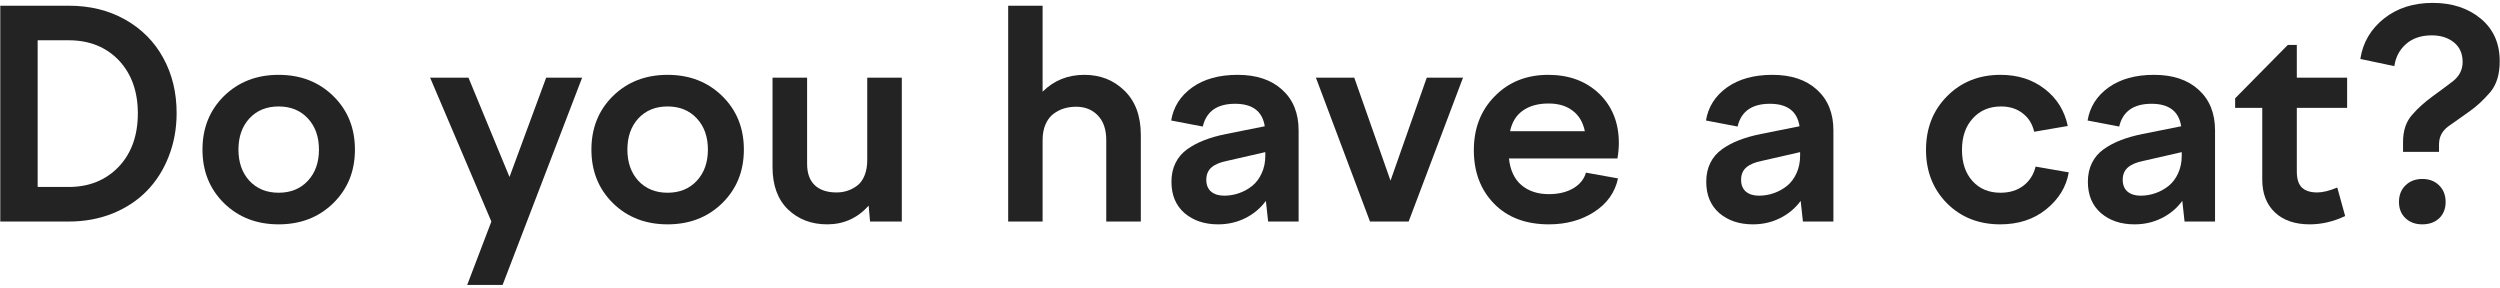
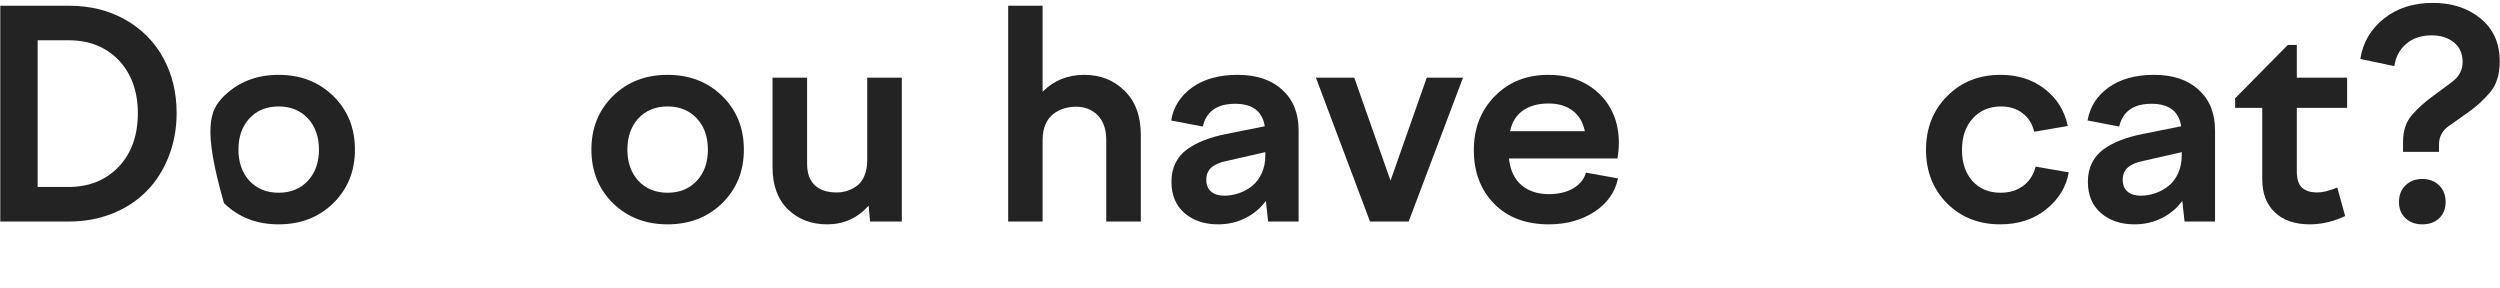
<svg xmlns="http://www.w3.org/2000/svg" width="417" height="48" viewBox="0 0 417 48" fill="none">
  <path d="M11.461 36.952H0.047V0.952H11.461C15.008 0.952 18.148 1.725 20.883 3.272C23.633 4.819 25.75 6.952 27.234 9.671C28.719 12.374 29.461 15.436 29.461 18.858C29.461 21.436 29.023 23.843 28.148 26.077C27.289 28.296 26.078 30.21 24.516 31.819C22.969 33.413 21.07 34.671 18.82 35.593C16.57 36.499 14.117 36.952 11.461 36.952ZM11.461 6.718H6.281V31.186H11.461C14.867 31.186 17.656 30.053 19.828 27.788C21.938 25.538 22.992 22.577 22.992 18.905C22.992 15.264 21.938 12.319 19.828 10.069C17.688 7.835 14.898 6.718 11.461 6.718Z" fill="#232323" />
-   <path d="M37.359 16.022C39.766 13.663 42.805 12.483 46.477 12.483C50.148 12.483 53.188 13.663 55.594 16.022C58 18.382 59.203 21.358 59.203 24.952C59.203 28.546 58 31.522 55.594 33.882C53.188 36.241 50.148 37.421 46.477 37.421C42.805 37.421 39.766 36.241 37.359 33.882C34.969 31.522 33.773 28.546 33.773 24.952C33.773 21.358 34.969 18.382 37.359 16.022ZM51.352 19.749C50.117 18.421 48.492 17.757 46.477 17.757C44.461 17.757 42.836 18.421 41.602 19.749C40.383 21.077 39.773 22.811 39.773 24.952C39.773 27.093 40.383 28.827 41.602 30.155C42.836 31.483 44.461 32.147 46.477 32.147C48.492 32.147 50.117 31.483 51.352 30.155C52.586 28.827 53.203 27.093 53.203 24.952C53.203 22.811 52.586 21.077 51.352 19.749Z" fill="#232323" />
-   <path d="M81.961 36.952L71.742 12.952H78.141L84.984 29.522L91.102 12.952H97.102L83.836 47.522H77.93L81.961 36.952Z" fill="#232323" />
+   <path d="M37.359 16.022C39.766 13.663 42.805 12.483 46.477 12.483C50.148 12.483 53.188 13.663 55.594 16.022C58 18.382 59.203 21.358 59.203 24.952C59.203 28.546 58 31.522 55.594 33.882C53.188 36.241 50.148 37.421 46.477 37.421C42.805 37.421 39.766 36.241 37.359 33.882C33.773 21.358 34.969 18.382 37.359 16.022ZM51.352 19.749C50.117 18.421 48.492 17.757 46.477 17.757C44.461 17.757 42.836 18.421 41.602 19.749C40.383 21.077 39.773 22.811 39.773 24.952C39.773 27.093 40.383 28.827 41.602 30.155C42.836 31.483 44.461 32.147 46.477 32.147C48.492 32.147 50.117 31.483 51.352 30.155C52.586 28.827 53.203 27.093 53.203 24.952C53.203 22.811 52.586 21.077 51.352 19.749Z" fill="#232323" />
  <path d="M102.234 16.022C104.641 13.663 107.68 12.483 111.352 12.483C115.023 12.483 118.062 13.663 120.469 16.022C122.875 18.382 124.078 21.358 124.078 24.952C124.078 28.546 122.875 31.522 120.469 33.882C118.062 36.241 115.023 37.421 111.352 37.421C107.68 37.421 104.641 36.241 102.234 33.882C99.844 31.522 98.648 28.546 98.648 24.952C98.648 21.358 99.844 18.382 102.234 16.022ZM116.227 19.749C114.992 18.421 113.367 17.757 111.352 17.757C109.336 17.757 107.711 18.421 106.477 19.749C105.258 21.077 104.648 22.811 104.648 24.952C104.648 27.093 105.258 28.827 106.477 30.155C107.711 31.483 109.336 32.147 111.352 32.147C113.367 32.147 114.992 31.483 116.227 30.155C117.461 28.827 118.078 27.093 118.078 24.952C118.078 22.811 117.461 21.077 116.227 19.749Z" fill="#232323" />
  <path d="M128.859 12.952H134.625V27.343C134.625 28.889 135.047 30.069 135.891 30.882C136.75 31.694 137.961 32.1 139.523 32.1C140.18 32.1 140.789 32.007 141.352 31.819C141.93 31.632 142.477 31.343 142.992 30.952C143.508 30.561 143.914 29.999 144.211 29.264C144.508 28.53 144.656 27.671 144.656 26.686V12.952H150.422V36.952H145.125L144.891 34.303C143.031 36.382 140.727 37.421 137.977 37.421C135.352 37.421 133.172 36.593 131.438 34.936C129.719 33.264 128.859 30.913 128.859 27.882V12.952Z" fill="#232323" />
  <path d="M173.906 36.952H168.164V0.952H173.906V15.296C175.781 13.421 178.102 12.483 180.867 12.483C183.539 12.483 185.773 13.366 187.57 15.132C189.383 16.897 190.289 19.358 190.289 22.514V36.952H184.523V23.358C184.523 21.593 184.055 20.225 183.117 19.257C182.195 18.288 180.984 17.803 179.484 17.803C178.797 17.803 178.133 17.897 177.492 18.085C176.867 18.272 176.273 18.577 175.711 18.999C175.164 19.405 174.727 19.983 174.398 20.733C174.07 21.483 173.906 22.358 173.906 23.358V36.952Z" fill="#232323" />
  <path d="M216.609 36.952H211.523L211.148 33.507C210.242 34.741 209.094 35.702 207.703 36.389C206.328 37.077 204.82 37.421 203.18 37.421C200.914 37.421 199.047 36.796 197.578 35.546C196.125 34.28 195.398 32.538 195.398 30.319C195.398 29.132 195.625 28.085 196.078 27.178C196.531 26.257 197.188 25.491 198.047 24.882C198.906 24.272 199.852 23.772 200.883 23.382C201.914 22.975 203.125 22.632 204.516 22.35L210.961 21.061C210.57 18.561 208.922 17.311 206.016 17.311C203.016 17.311 201.219 18.577 200.625 21.108L195.352 20.1C195.727 17.835 196.891 15.999 198.844 14.592C200.812 13.186 203.344 12.483 206.438 12.483C209.578 12.483 212.055 13.311 213.867 14.967C215.695 16.624 216.609 18.882 216.609 21.741V36.952ZM201.211 29.991C201.211 30.835 201.477 31.491 202.008 31.96C202.555 32.413 203.281 32.639 204.188 32.639C205.047 32.639 205.875 32.499 206.672 32.218C207.484 31.936 208.219 31.53 208.875 30.999C209.531 30.468 210.055 29.772 210.445 28.913C210.852 28.038 211.055 27.053 211.055 25.96V25.374L204.703 26.827C203.562 27.046 202.695 27.405 202.102 27.905C201.508 28.405 201.211 29.1 201.211 29.991Z" fill="#232323" />
  <path d="M234.961 36.952H228.516L219.492 12.952H225.891L231.938 30.132L237.984 12.952H244.031L234.961 36.952Z" fill="#232323" />
  <path d="M249.211 33.975C246.961 31.663 245.836 28.686 245.836 25.046C245.836 21.405 247 18.405 249.328 16.046C251.656 13.671 254.633 12.483 258.258 12.483C261.727 12.483 264.562 13.538 266.766 15.647C268.938 17.772 270.023 20.507 270.023 23.85C270.023 24.663 269.945 25.522 269.789 26.428H251.695C251.898 28.382 252.594 29.866 253.781 30.882C254.969 31.882 256.492 32.382 258.352 32.382C259.945 32.382 261.297 32.061 262.406 31.421C263.516 30.764 264.227 29.889 264.539 28.796L269.883 29.757C269.383 32.1 268.055 33.968 265.898 35.358C263.758 36.733 261.242 37.421 258.352 37.421C254.508 37.421 251.461 36.272 249.211 33.975ZM258.305 17.264C256.539 17.264 255.102 17.663 253.992 18.46C252.898 19.241 252.195 20.382 251.883 21.882H264.352C264.039 20.382 263.359 19.241 262.312 18.46C261.281 17.663 259.945 17.264 258.305 17.264Z" fill="#232323" />
-   <path d="M305.812 36.952H300.727L300.352 33.507C299.445 34.741 298.297 35.702 296.906 36.389C295.531 37.077 294.023 37.421 292.383 37.421C290.117 37.421 288.25 36.796 286.781 35.546C285.328 34.28 284.602 32.538 284.602 30.319C284.602 29.132 284.828 28.085 285.281 27.178C285.734 26.257 286.391 25.491 287.25 24.882C288.109 24.272 289.055 23.772 290.086 23.382C291.117 22.975 292.328 22.632 293.719 22.35L300.164 21.061C299.773 18.561 298.125 17.311 295.219 17.311C292.219 17.311 290.422 18.577 289.828 21.108L284.555 20.1C284.93 17.835 286.094 15.999 288.047 14.592C290.016 13.186 292.547 12.483 295.641 12.483C298.781 12.483 301.258 13.311 303.07 14.967C304.898 16.624 305.812 18.882 305.812 21.741V36.952ZM290.414 29.991C290.414 30.835 290.68 31.491 291.211 31.96C291.758 32.413 292.484 32.639 293.391 32.639C294.25 32.639 295.078 32.499 295.875 32.218C296.688 31.936 297.422 31.53 298.078 30.999C298.734 30.468 299.258 29.772 299.648 28.913C300.055 28.038 300.258 27.053 300.258 25.96V25.374L293.906 26.827C292.766 27.046 291.898 27.405 291.305 27.905C290.711 28.405 290.414 29.1 290.414 29.991Z" fill="#232323" />
  <path d="M327.258 24.999C327.258 27.171 327.844 28.905 329.016 30.202C330.188 31.499 331.742 32.147 333.68 32.147C335.211 32.147 336.484 31.757 337.5 30.975C338.531 30.194 339.211 29.132 339.539 27.788L345.07 28.749C344.648 31.186 343.383 33.249 341.273 34.936C339.211 36.593 336.664 37.421 333.633 37.421C330.055 37.421 327.094 36.249 324.75 33.905C322.422 31.546 321.258 28.577 321.258 24.999C321.258 21.389 322.43 18.405 324.773 16.046C327.133 13.671 330.102 12.483 333.68 12.483C336.57 12.483 339.023 13.264 341.039 14.827C343.07 16.374 344.359 18.436 344.906 21.014L339.305 21.975C338.992 20.647 338.344 19.616 337.359 18.882C336.391 18.132 335.195 17.757 333.773 17.757C331.836 17.757 330.266 18.421 329.062 19.749C327.859 21.061 327.258 22.811 327.258 24.999Z" fill="#232323" />
  <path d="M369.469 36.952H364.383L364.008 33.507C363.102 34.741 361.953 35.702 360.562 36.389C359.188 37.077 357.68 37.421 356.039 37.421C353.773 37.421 351.906 36.796 350.438 35.546C348.984 34.28 348.258 32.538 348.258 30.319C348.258 29.132 348.484 28.085 348.938 27.178C349.391 26.257 350.047 25.491 350.906 24.882C351.766 24.272 352.711 23.772 353.742 23.382C354.773 22.975 355.984 22.632 357.375 22.35L363.82 21.061C363.43 18.561 361.781 17.311 358.875 17.311C355.875 17.311 354.078 18.577 353.484 21.108L348.211 20.1C348.586 17.835 349.75 15.999 351.703 14.592C353.672 13.186 356.203 12.483 359.297 12.483C362.438 12.483 364.914 13.311 366.727 14.967C368.555 16.624 369.469 18.882 369.469 21.741V36.952ZM354.07 29.991C354.07 30.835 354.336 31.491 354.867 31.96C355.414 32.413 356.141 32.639 357.047 32.639C357.906 32.639 358.734 32.499 359.531 32.218C360.344 31.936 361.078 31.53 361.734 30.999C362.391 30.468 362.914 29.772 363.305 28.913C363.711 28.038 363.914 27.053 363.914 25.96V25.374L357.562 26.827C356.422 27.046 355.555 27.405 354.961 27.905C354.367 28.405 354.07 29.1 354.07 29.991Z" fill="#232323" />
  <path d="M372.82 17.991V16.397L381.609 7.491H383.109V12.952H391.5V17.991H383.109V28.608C383.109 29.843 383.391 30.733 383.953 31.28C384.531 31.827 385.383 32.1 386.508 32.1C387.43 32.1 388.547 31.827 389.859 31.28L391.172 36.038C389.219 36.96 387.25 37.421 385.266 37.421C382.797 37.421 380.859 36.757 379.453 35.428C378.047 34.1 377.344 32.272 377.344 29.944V17.991H372.82Z" fill="#232323" />
  <path d="M405.773 0.483C409.008 0.483 411.68 1.358 413.789 3.108C415.898 4.858 416.953 7.225 416.953 10.21C416.953 12.413 416.422 14.139 415.359 15.389C414.266 16.671 413.117 17.733 411.914 18.577C411.695 18.733 411.156 19.116 410.297 19.725C409.438 20.319 408.805 20.764 408.398 21.061C407.352 21.827 406.828 22.835 406.828 24.085V25.327H400.828V23.663C400.828 21.757 401.352 20.233 402.398 19.093C403.305 18.046 404.445 17.022 405.82 16.022C407.242 14.991 408.375 14.147 409.219 13.491C410.25 12.647 410.766 11.6 410.766 10.35C410.766 8.944 410.281 7.85 409.312 7.069C408.344 6.288 407.109 5.897 405.609 5.897C403.859 5.897 402.438 6.374 401.344 7.327C400.25 8.28 399.594 9.514 399.375 11.03L393.703 9.835C394.125 7.085 395.453 4.827 397.688 3.061C399.875 1.343 402.57 0.483 405.773 0.483ZM404.039 37.421C402.898 37.421 401.961 37.077 401.227 36.389C400.508 35.702 400.148 34.803 400.148 33.694C400.148 32.553 400.508 31.632 401.227 30.928C401.961 30.21 402.898 29.85 404.039 29.85C405.195 29.85 406.133 30.21 406.852 30.928C407.57 31.632 407.93 32.553 407.93 33.694C407.93 34.819 407.57 35.725 406.852 36.413C406.133 37.085 405.195 37.421 404.039 37.421Z" fill="#232323" />
</svg>